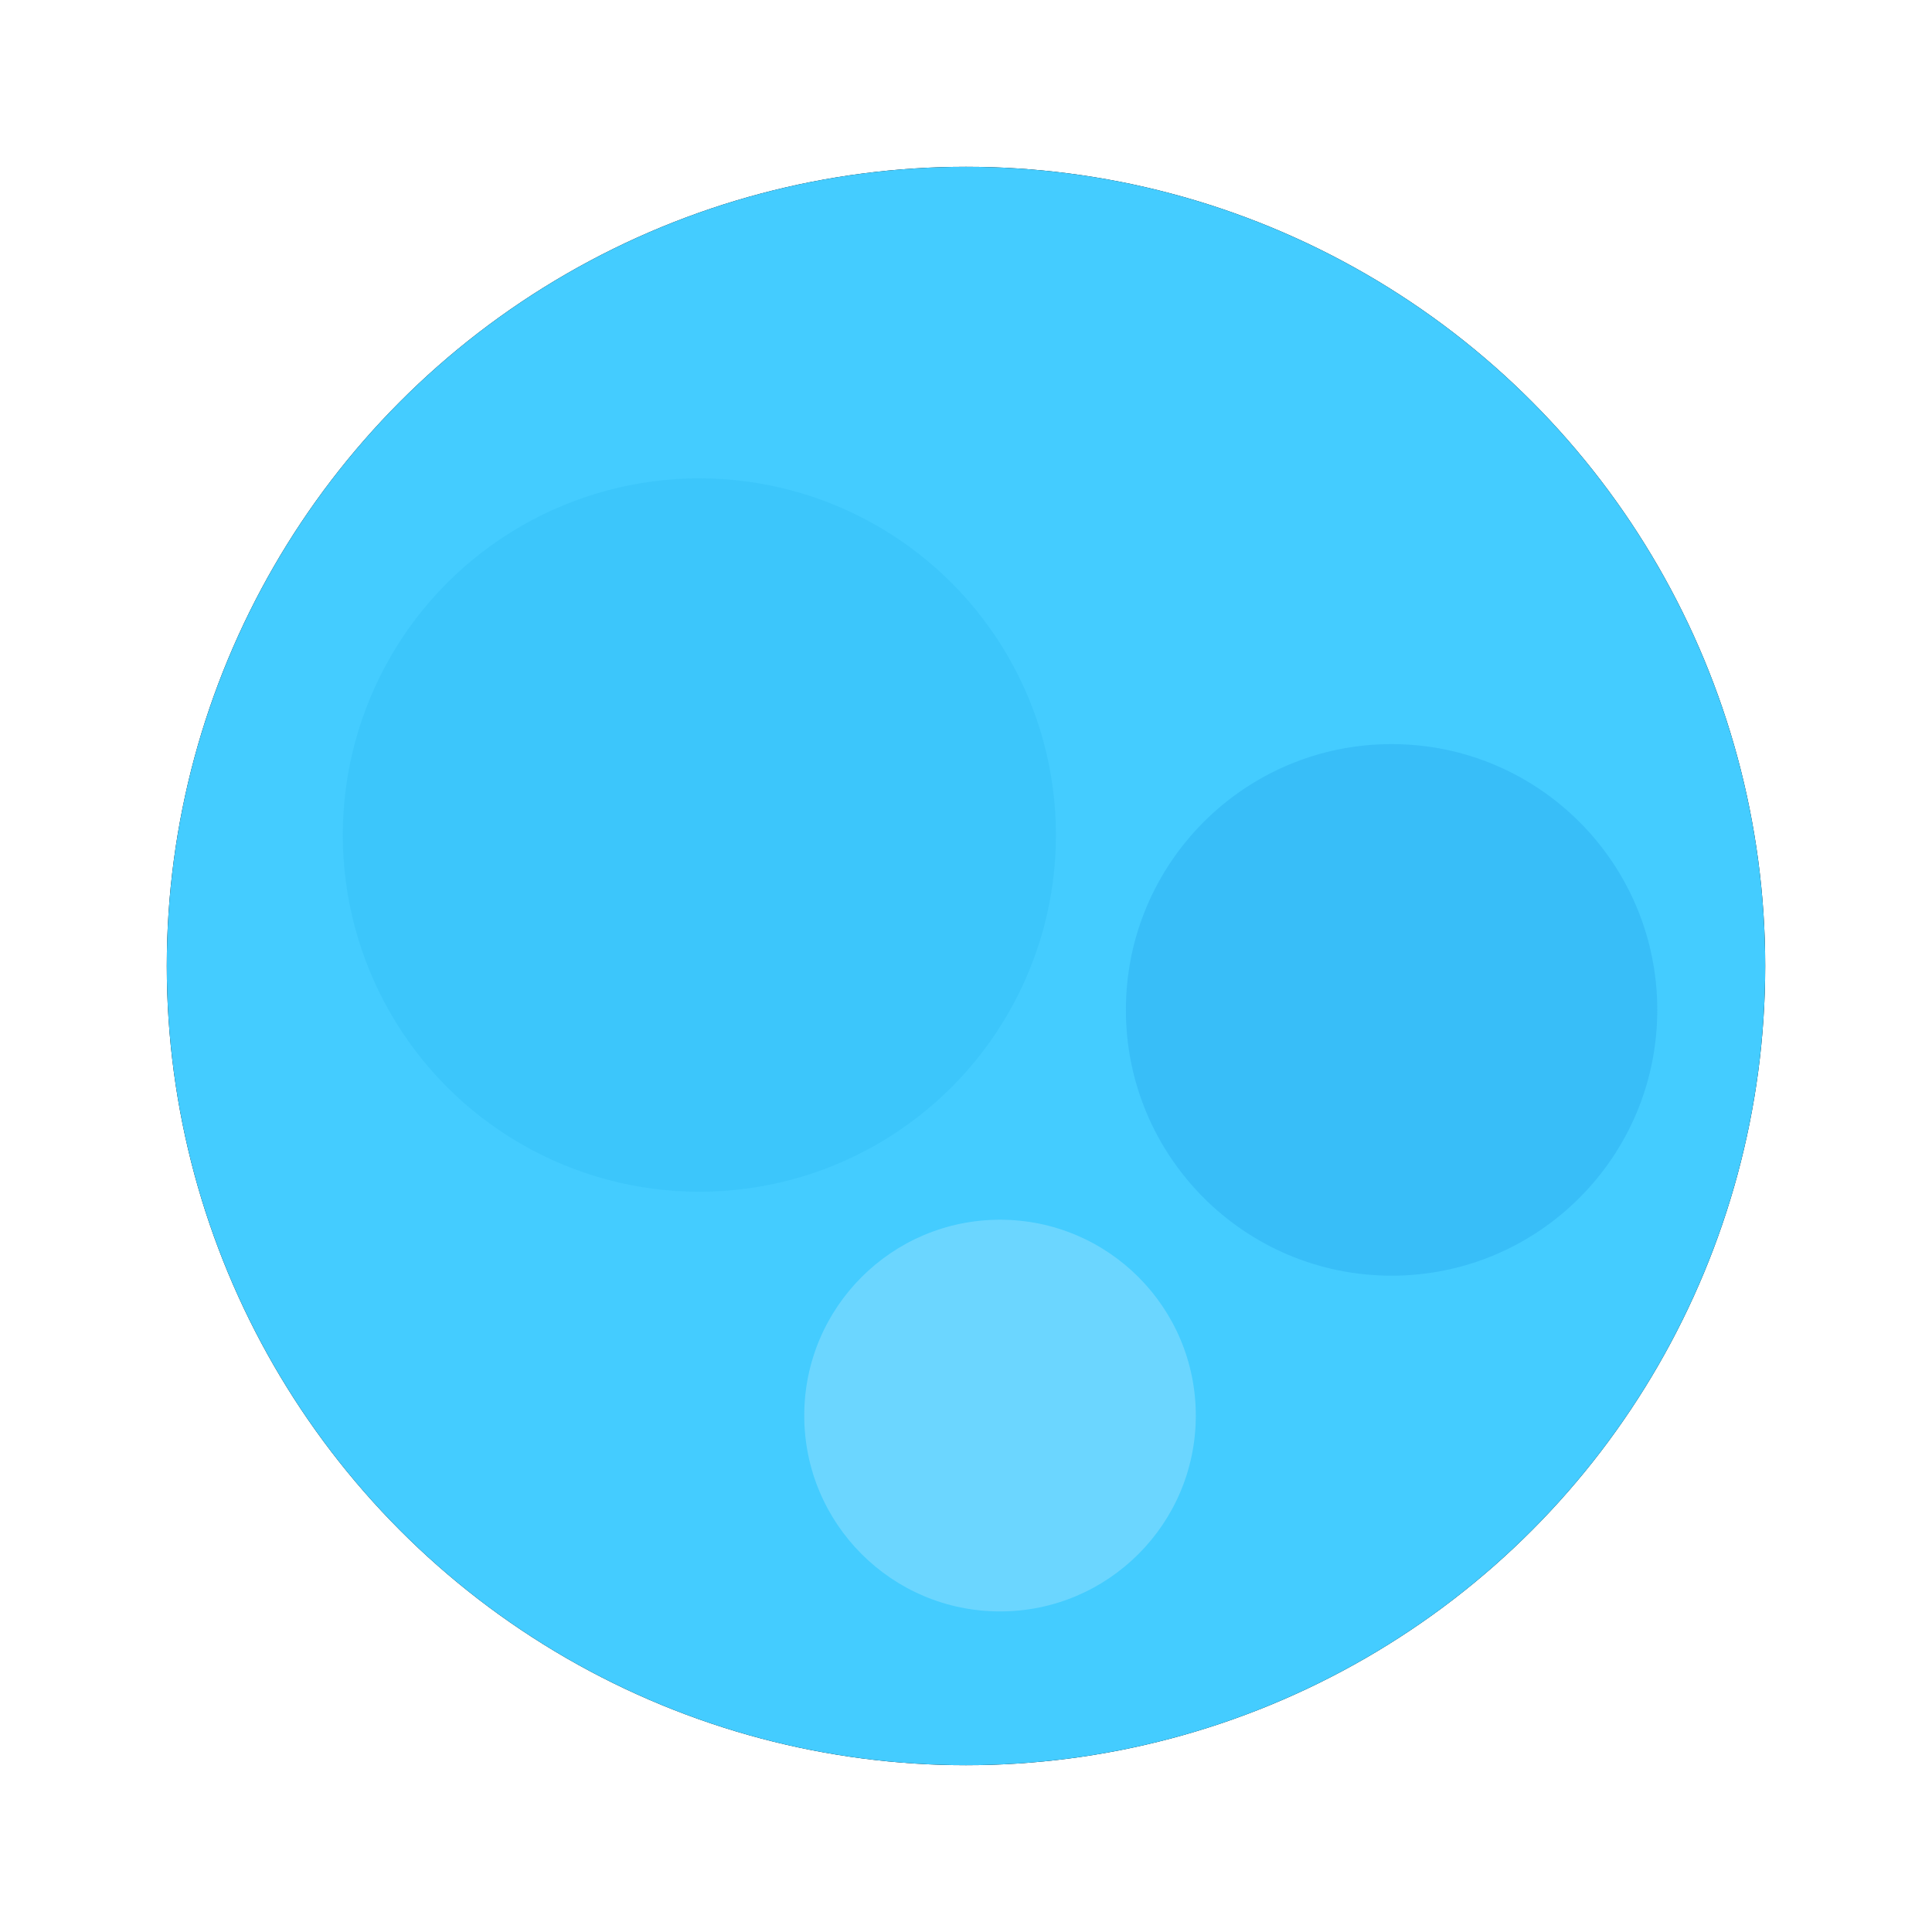
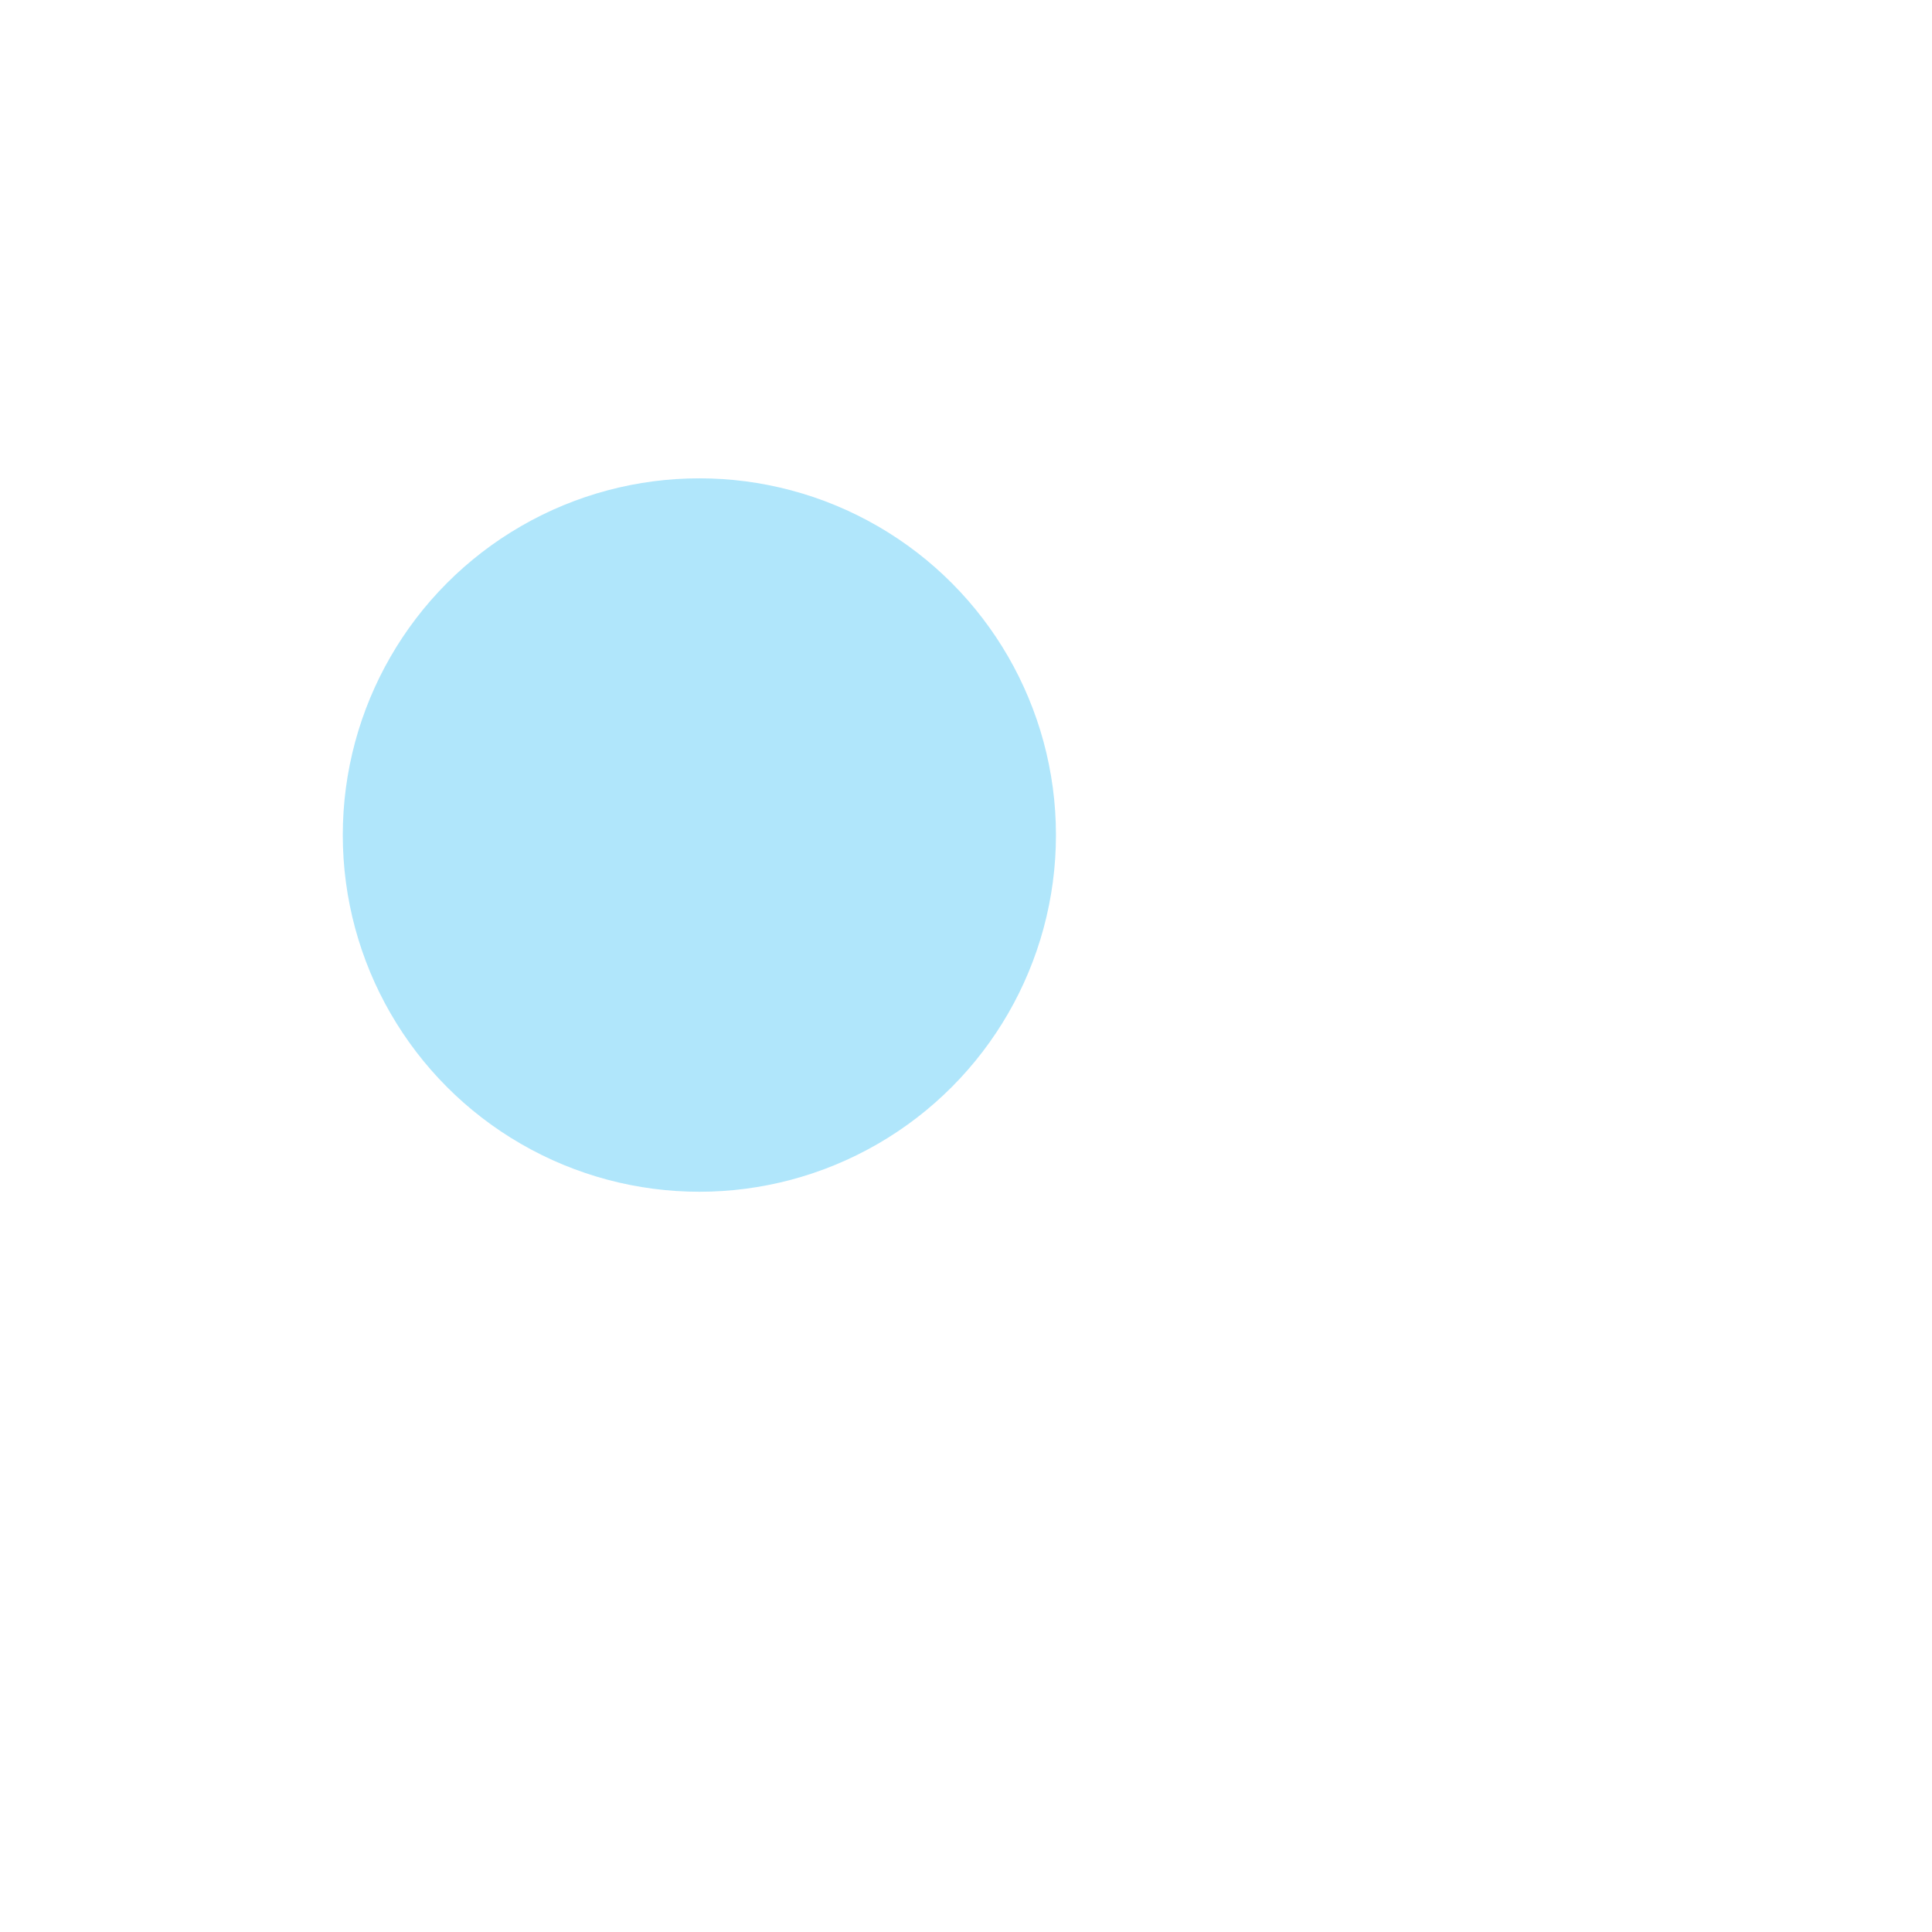
<svg xmlns="http://www.w3.org/2000/svg" xmlns:xlink="http://www.w3.org/1999/xlink" width="139px" height="139px" viewBox="0 0 139 139" version="1.1">
  <title>01</title>
  <desc>Created with Sketch.</desc>
  <defs>
-     <circle id="path-1" cx="57.5" cy="57.5" r="57.5" />
    <filter x="-15.7%" y="-15.7%" width="131.3%" height="131.3%" filterUnits="objectBoundingBox" id="filter-2">
      <feOffset dx="0" dy="0" in="SourceAlpha" result="shadowOffsetOuter1" />
      <feGaussianBlur stdDeviation="6" in="shadowOffsetOuter1" result="shadowBlurOuter1" />
      <feColorMatrix values="0 0 0 0 0.701   0 0 0 0 0.888   0 0 0 0 0.958  0 0 0 0.731 0" type="matrix" in="shadowBlurOuter1" />
    </filter>
  </defs>
  <g id="for-hero-animation" stroke="none" stroke-width="1" fill="none" fill-rule="evenodd">
    <g id="For-animation-to-HTML" transform="translate(-151, -302)">
      <g id="01" transform="translate(163, 314)">
        <g id="Oval-Copy">
          <use fill="black" fill-opacity="1" filter="url(#filter-2)" xlink:href="#path-1" />
          <use fill="#44CCFF" fill-rule="evenodd" xlink:href="#path-1" />
        </g>
        <ellipse id="Oval-6" fill="#30BEF3" opacity="0.382" cx="38.317" cy="48.078" rx="25.655" ry="25.664" />
-         <ellipse id="Oval-6" fill="#30B4F3" opacity="0.553" cx="88.119" cy="60.658" rx="19.116" ry="19.123" />
-         <ellipse id="Oval-6" fill="#71D8FF" opacity="0.888" cx="59.948" cy="89.845" rx="14.085" ry="14.09" />
      </g>
    </g>
  </g>
</svg>